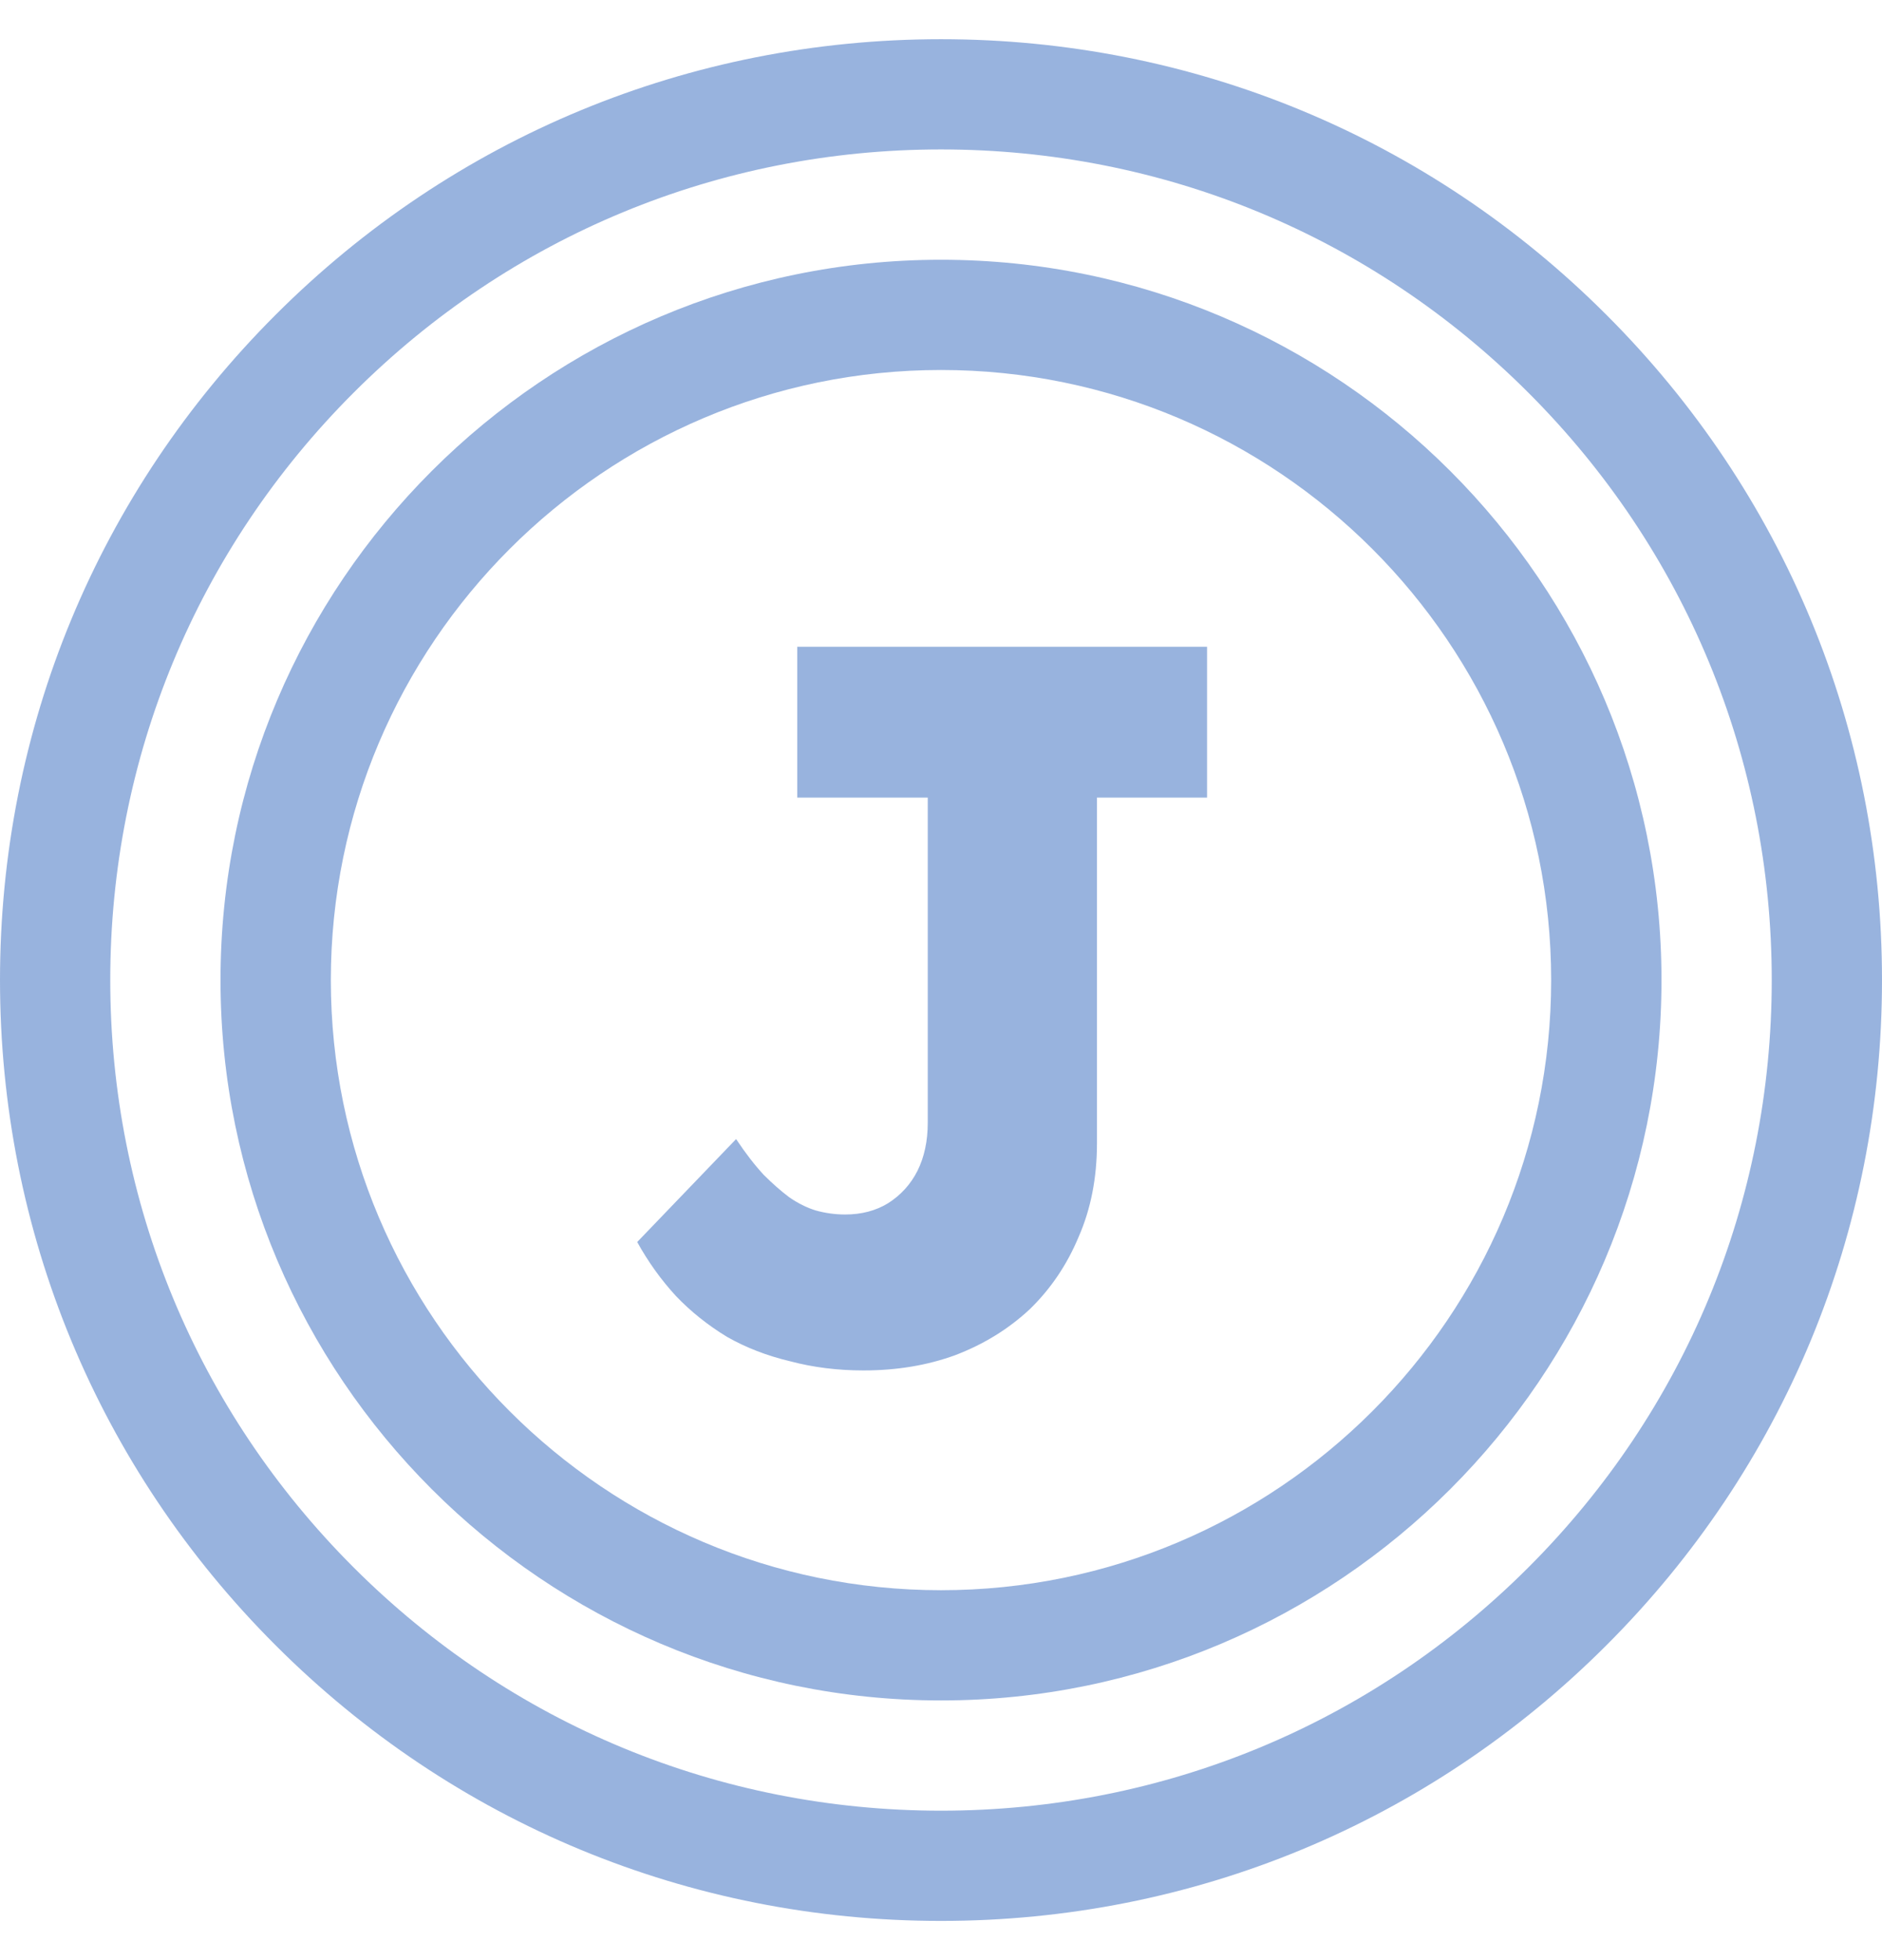
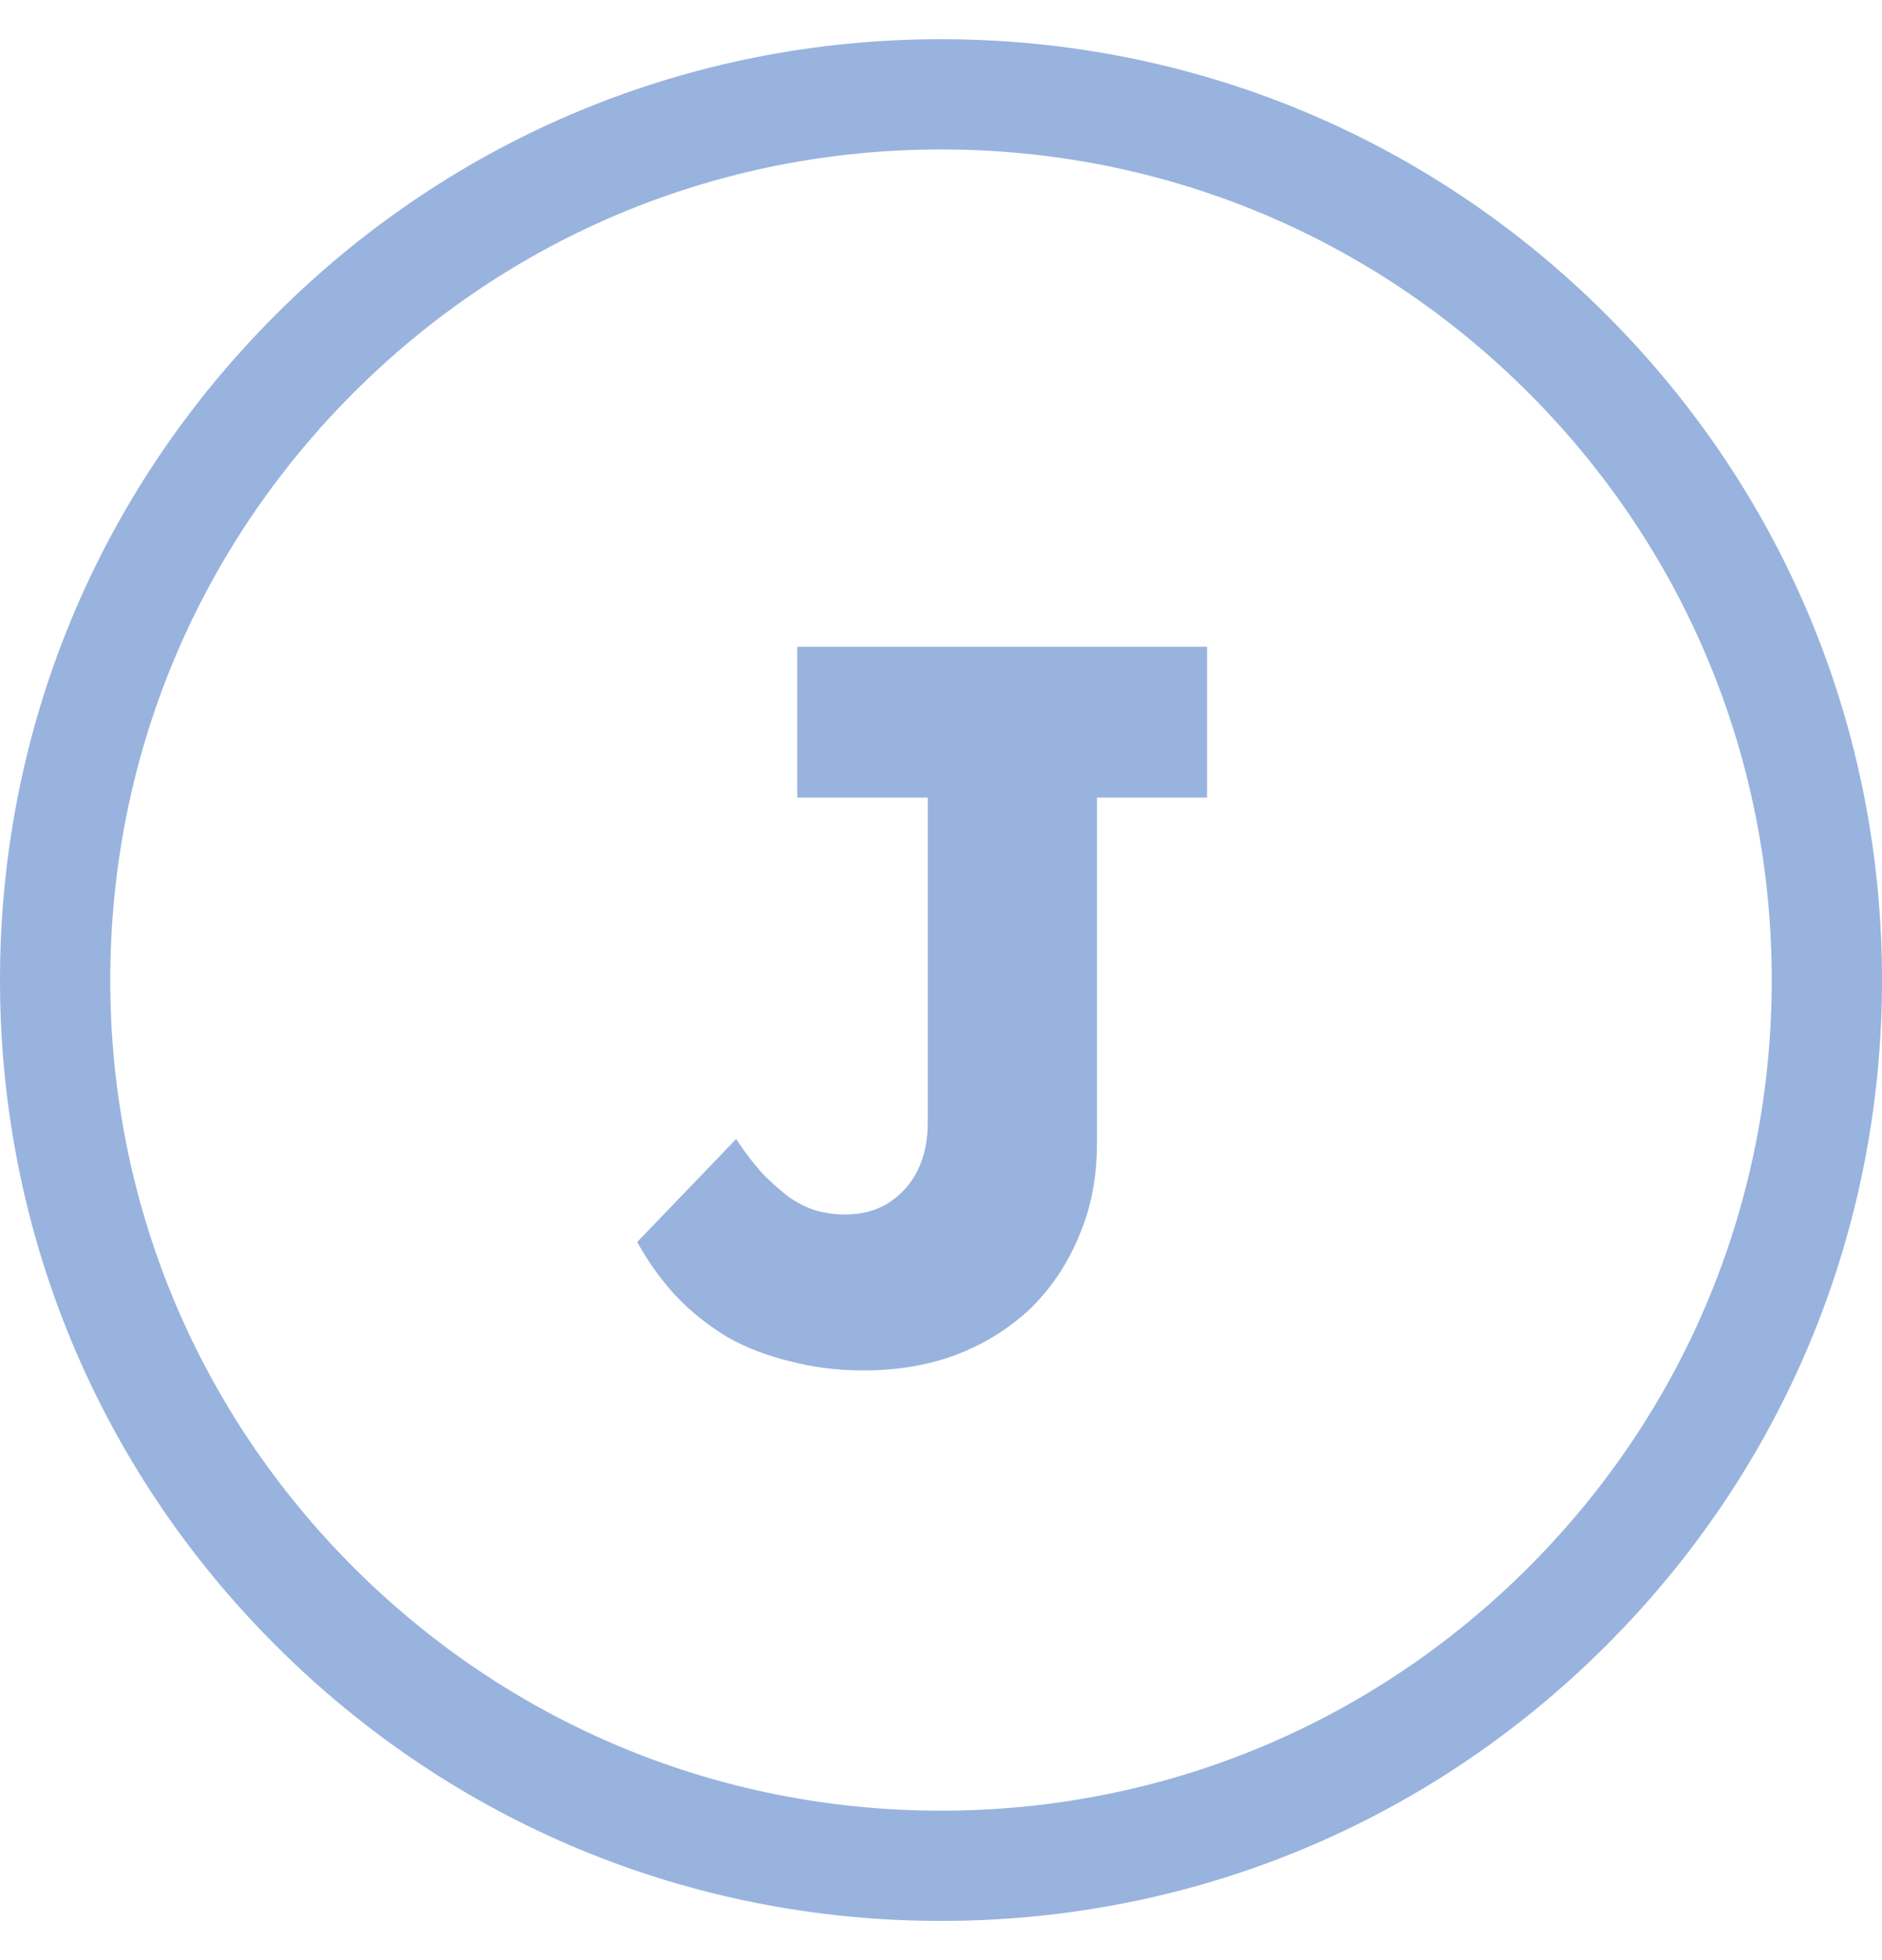
<svg xmlns="http://www.w3.org/2000/svg" width="24" height="25" viewBox="0 0 24 25" fill="none">
  <g opacity="0.5" clip-path="url(#clip0_19_118)">
    <path d="M20.485 4.015C18.219 1.748 15.205 0.5 12 0.5C8.795 0.5 5.781 1.748 3.515 4.015C1.248 6.281 0 9.295 0 12.5C0 15.706 1.248 18.719 3.515 20.985C5.781 23.252 8.795 24.5 12 24.5C15.205 24.5 18.219 23.252 20.485 20.985C22.752 18.719 24 15.706 24 12.5C24 9.295 22.752 6.281 20.485 4.015ZM19.491 19.991C17.49 21.992 14.83 23.094 12 23.094C9.17 23.094 6.51 21.992 4.509 19.991C2.508 17.99 1.406 15.33 1.406 12.5C1.406 9.671 2.508 7.01 4.509 5.009C6.51 3.008 9.17 1.906 12 1.906C14.83 1.906 17.49 3.008 19.491 5.009C21.492 7.01 22.594 9.671 22.594 12.5C22.594 15.33 21.492 17.99 19.491 19.991Z" fill="#3267BD" />
-     <path d="M12 3.313C6.934 3.313 2.812 7.434 2.812 12.5C2.812 17.566 6.934 21.688 12 21.688C17.066 21.688 21.188 17.566 21.188 12.5C21.188 7.434 17.066 3.313 12 3.313ZM12 20.282C7.709 20.282 4.219 16.791 4.219 12.5C4.219 8.21 7.709 4.719 12 4.719C16.291 4.719 19.781 8.21 19.781 12.5C19.781 16.791 16.291 20.282 12 20.282Z" fill="#3267BD" />
    <path d="M11.012 17.479C10.682 17.479 10.37 17.44 10.076 17.362C9.781 17.292 9.512 17.188 9.27 17.05C9.027 16.902 8.81 16.729 8.62 16.53C8.429 16.322 8.264 16.092 8.126 15.841L9.387 14.528C9.508 14.71 9.625 14.861 9.738 14.983C9.85 15.095 9.959 15.191 10.063 15.269C10.175 15.347 10.288 15.403 10.401 15.438C10.522 15.472 10.648 15.49 10.778 15.49C10.986 15.49 11.168 15.442 11.324 15.347C11.488 15.243 11.614 15.104 11.701 14.931C11.787 14.757 11.831 14.554 11.831 14.32V10.173H10.167V8.249H15.393V10.173H13.989V14.58C13.989 15.022 13.911 15.42 13.755 15.776C13.607 16.131 13.399 16.439 13.131 16.699C12.862 16.95 12.546 17.145 12.182 17.284C11.826 17.414 11.436 17.479 11.012 17.479Z" fill="#3267BD" />
  </g>
  <defs>
    <clipPath id="clip0_19_118">
      <rect width="24" height="24" fill="white" transform="translate(0 0.5)" />
    </clipPath>
  </defs>
</svg>